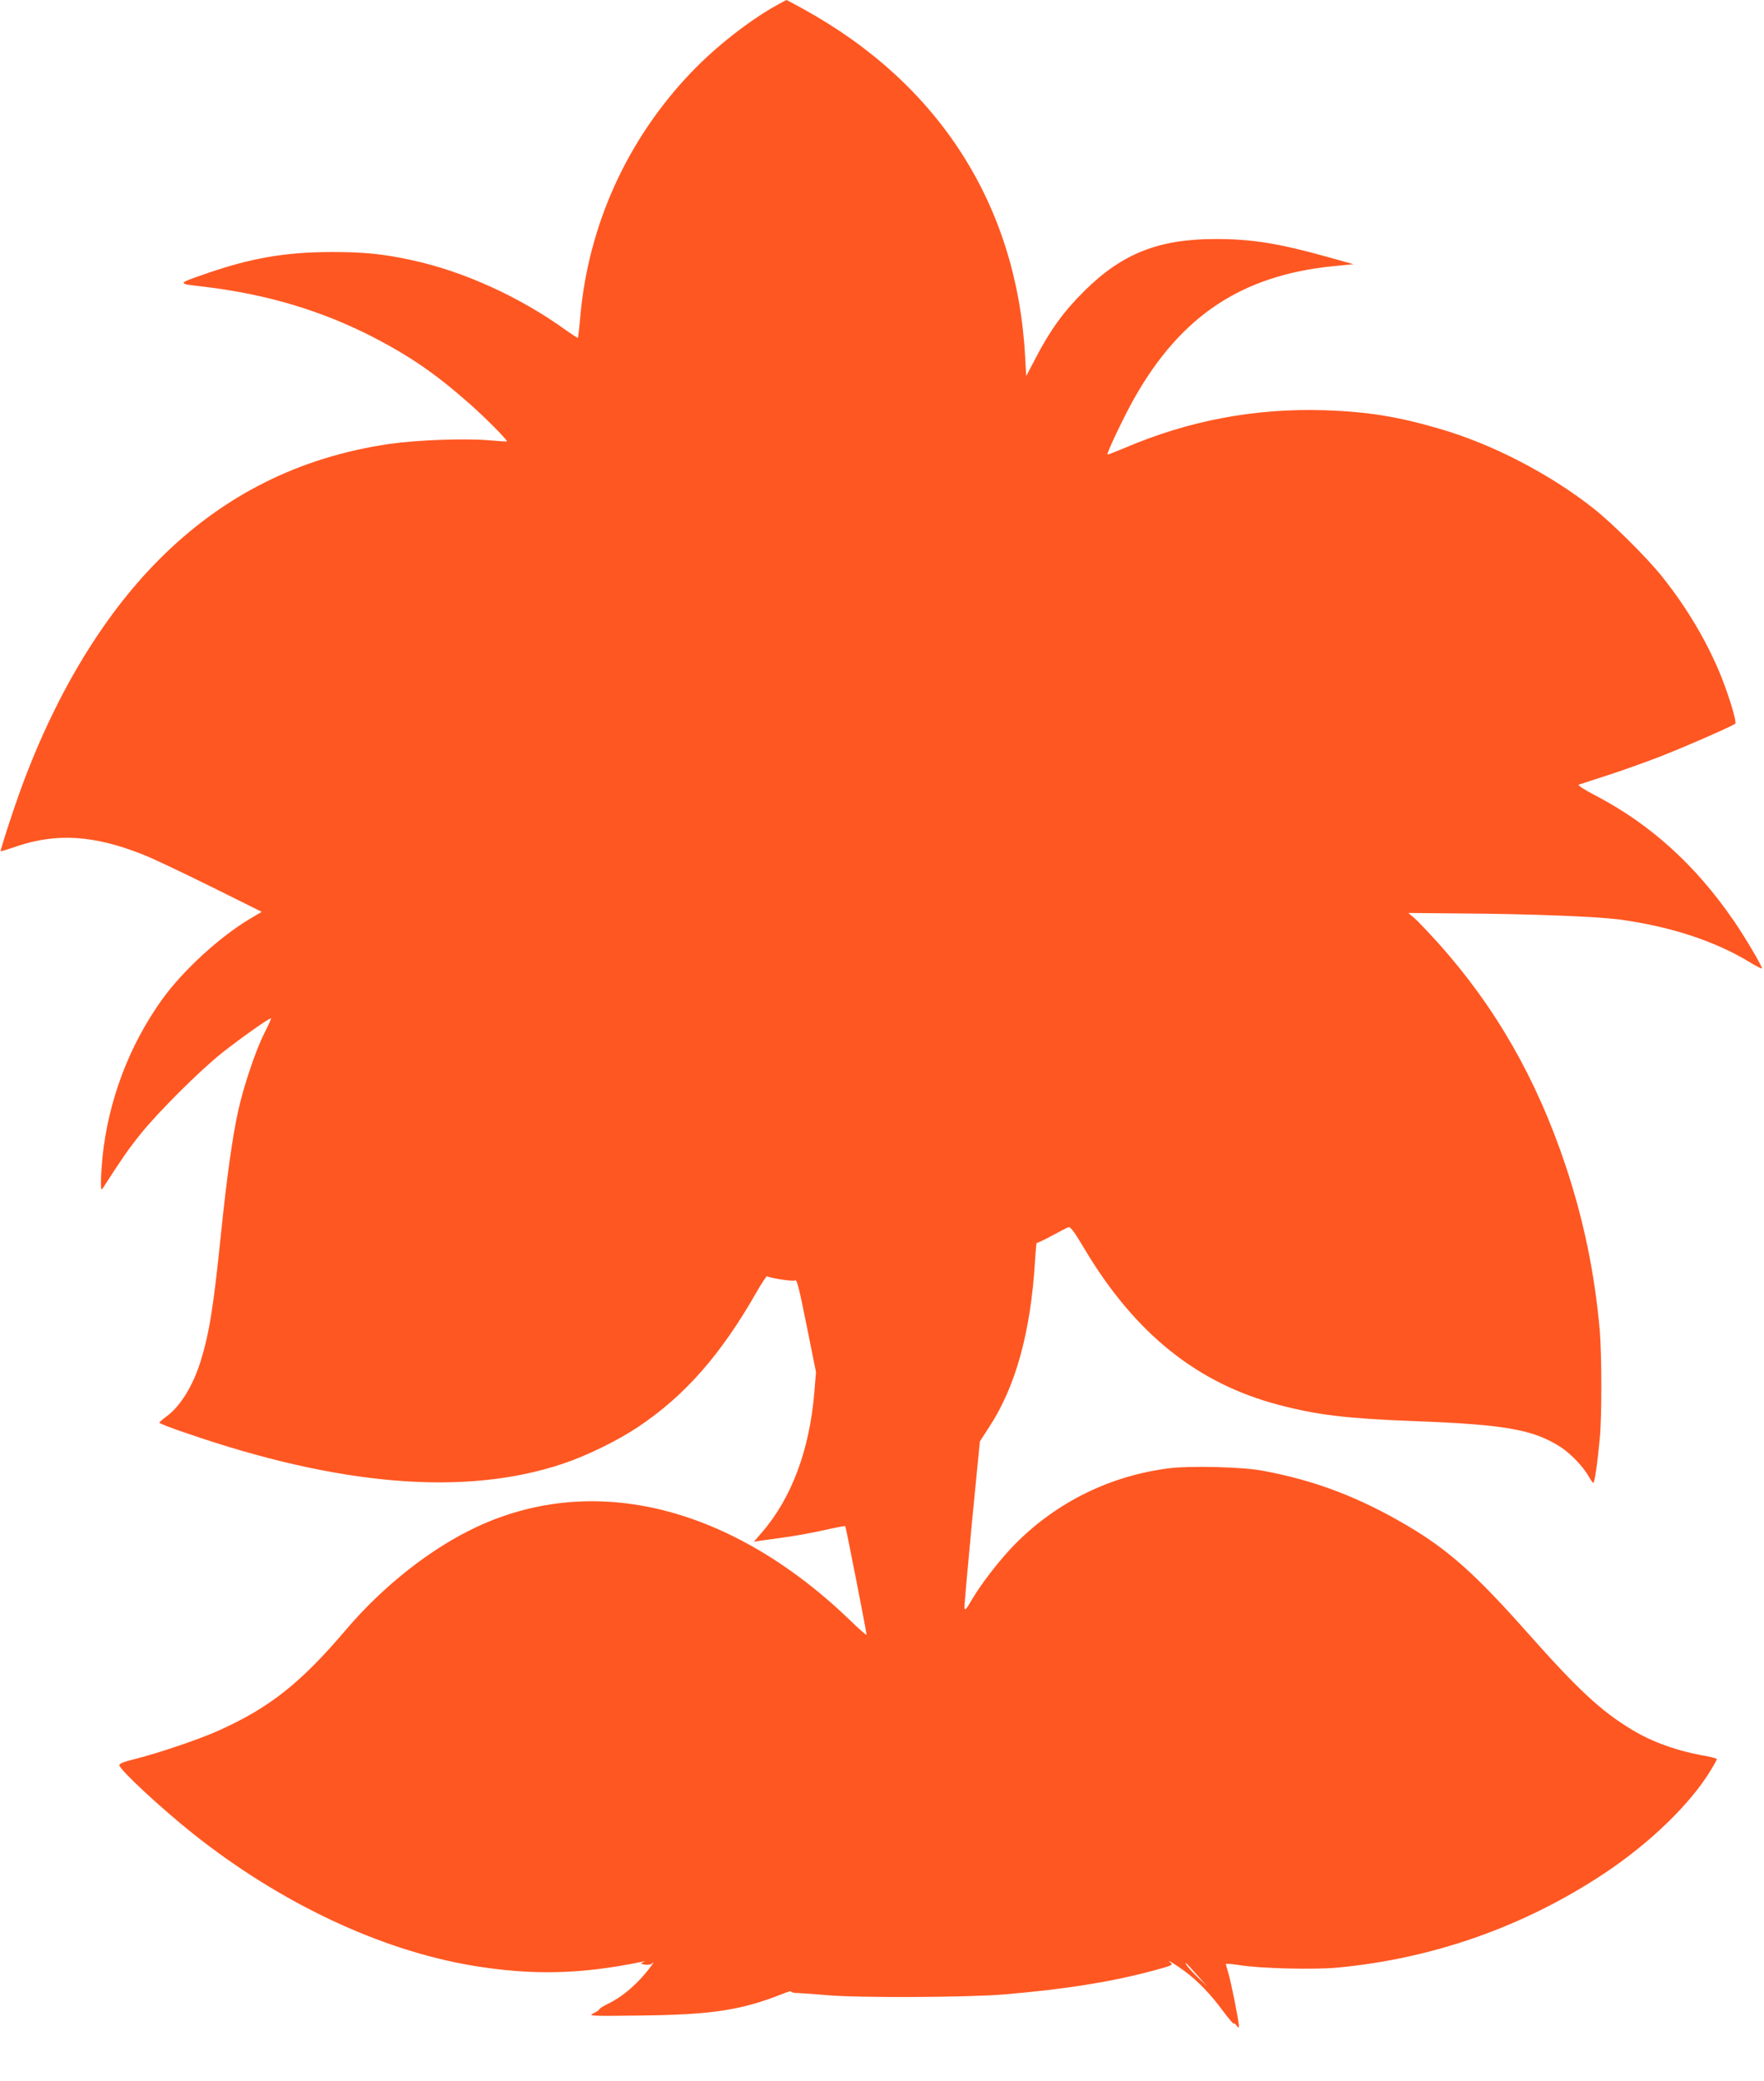
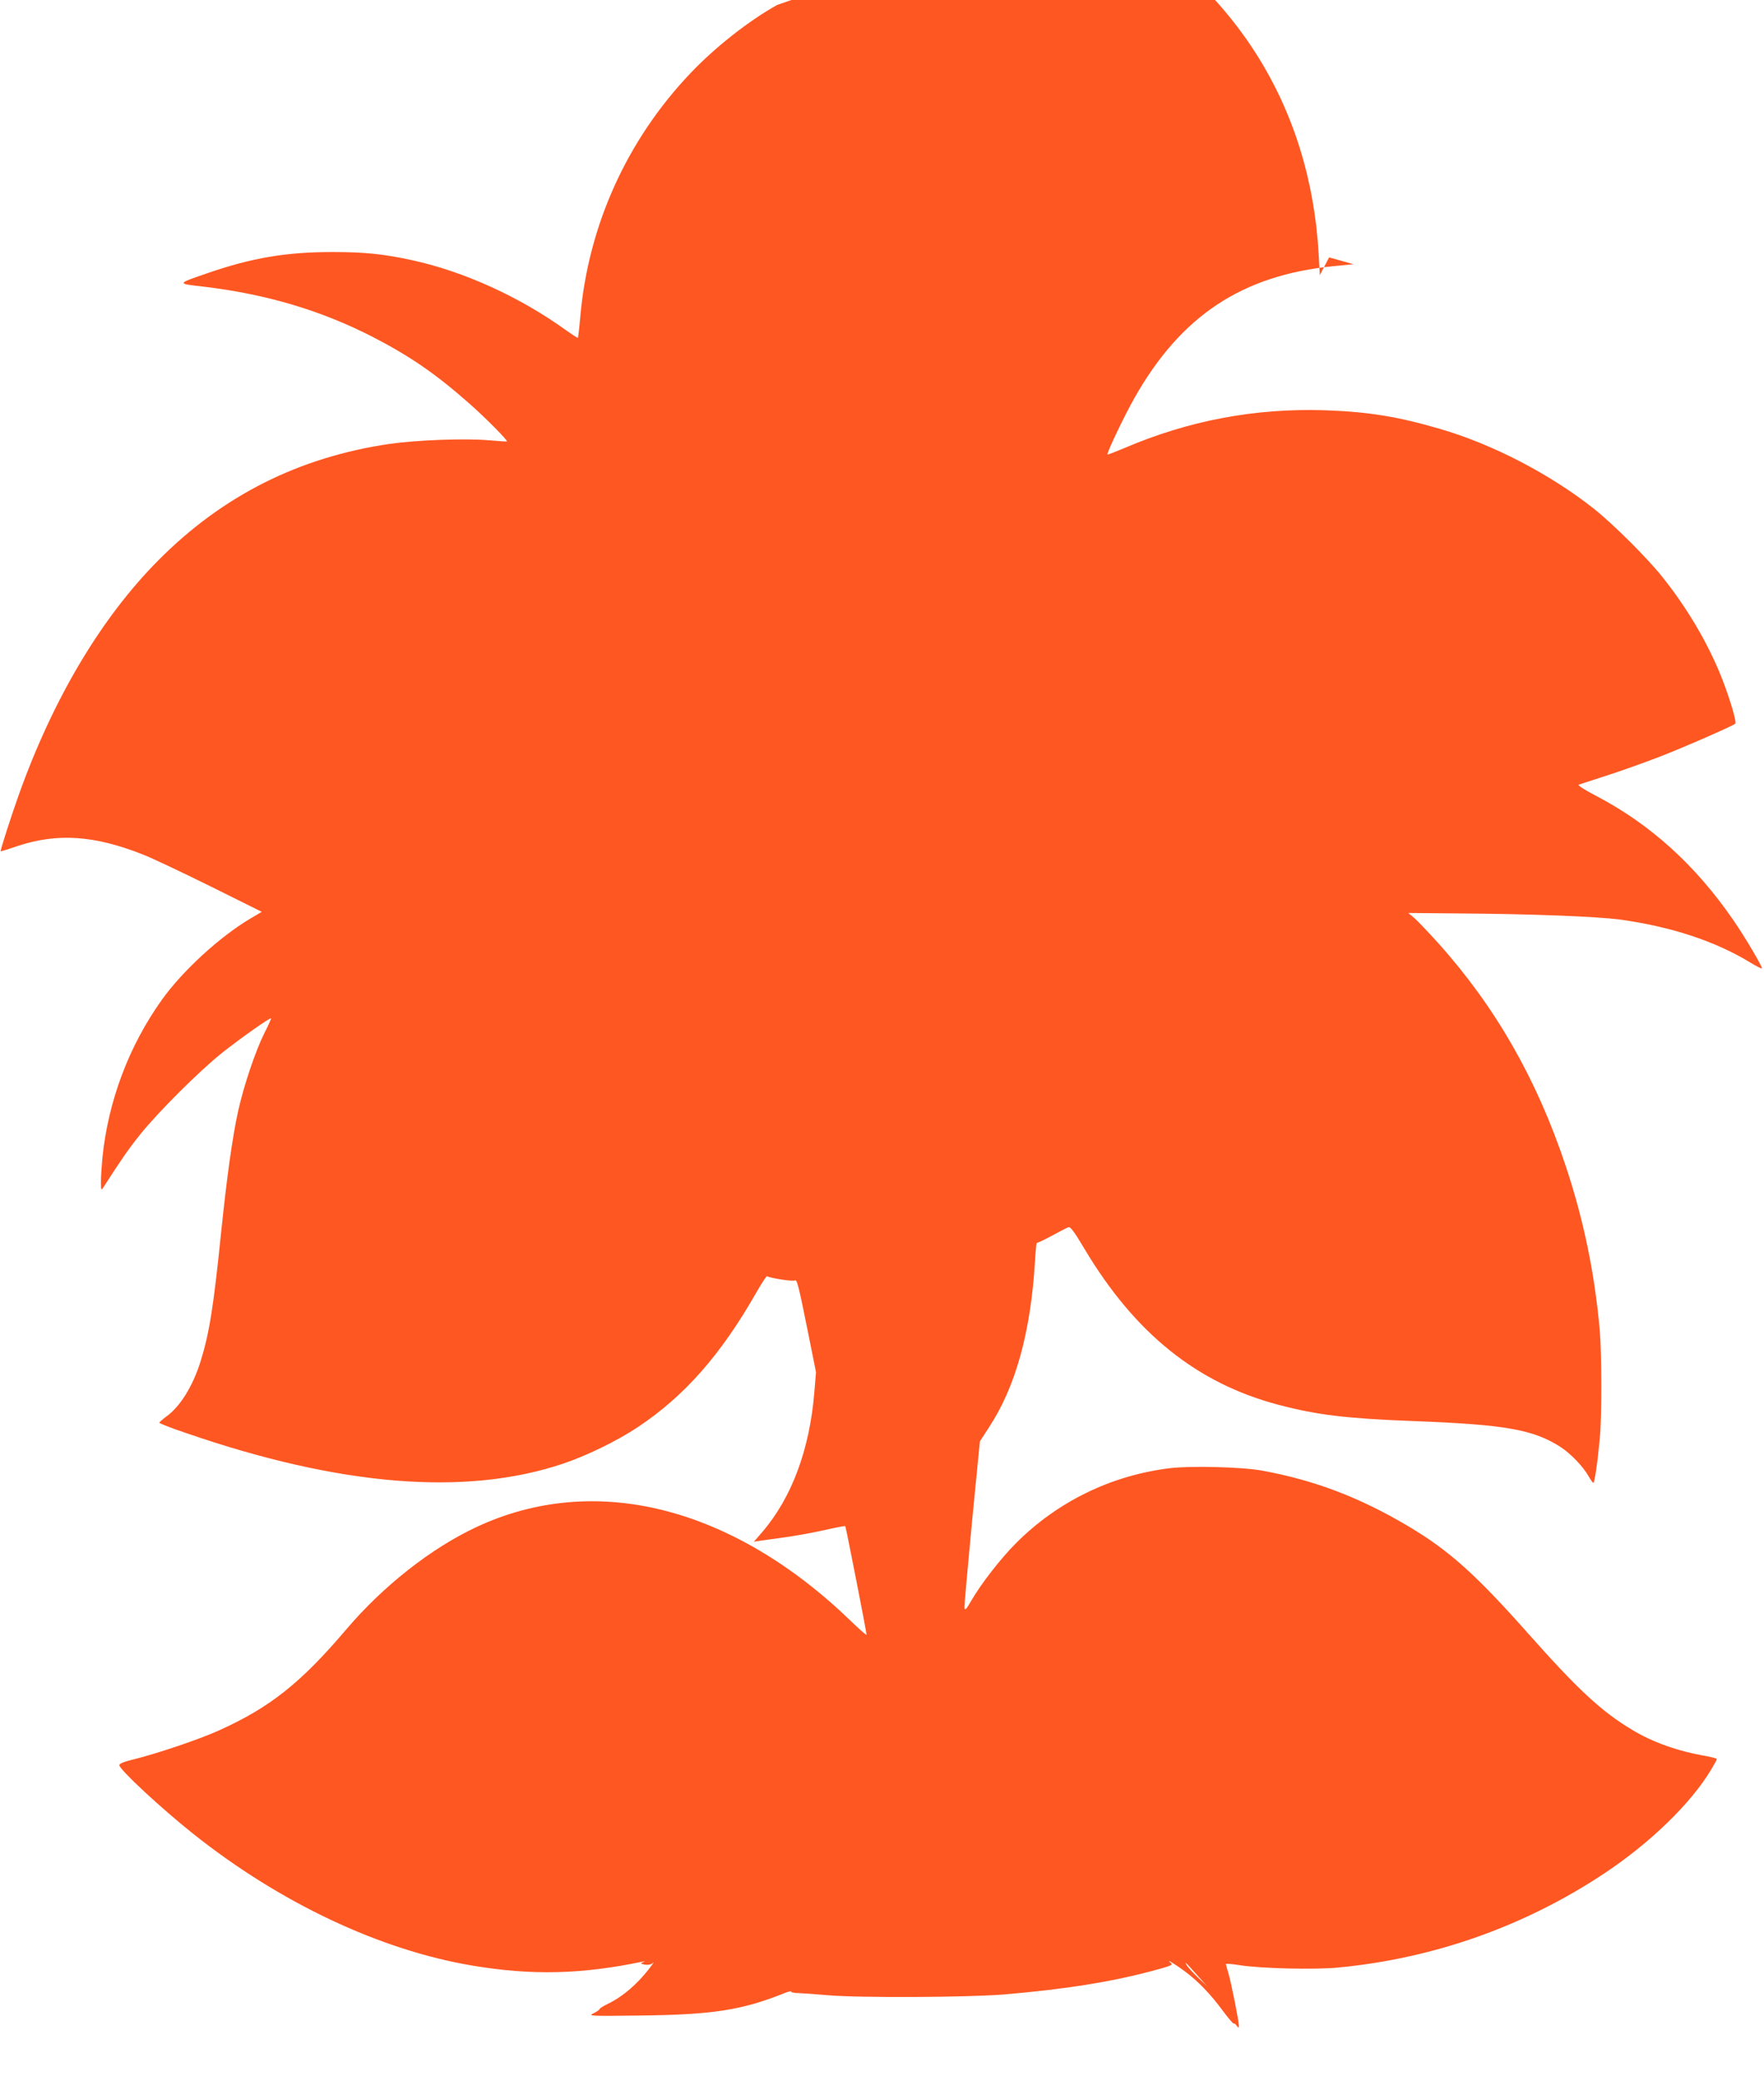
<svg xmlns="http://www.w3.org/2000/svg" version="1.0" width="1085pt" height="1280pt" viewBox="0 0 1085 1280" preserveAspectRatio="xMidYMid meet">
  <g transform="translate(0,1280) scale(0.1,-0.1)" fill="#ff5722" stroke="none">
-     <path d="M4781 12770 c-173 -96 -381 -259 -534 -420 -391 -411 -629 -937 -678 -1500 -6 -69 -13 -126 -14 -128 -2 -2 -34 19 -72 46 -284 205 -630 363 -950 432 -174 38 -292 50 -488 50 -286 0 -496 -36 -769 -130 -191 -66 -191 -64 -24 -83 387 -46 726 -147 1044 -311 228 -118 385 -226 592 -409 99 -87 237 -227 230 -232 -2 -1 -50 2 -108 7 -147 13 -446 2 -613 -22 -556 -81 -1027 -317 -1422 -715 -353 -355 -649 -853 -860 -1445 -45 -126 -115 -343 -111 -346 0 -1 47 13 102 32 245 82 475 67 774 -52 50 -19 234 -106 410 -193 l320 -159 -71 -42 c-187 -111 -415 -320 -542 -497 -204 -285 -331 -623 -367 -972 -5 -57 -10 -126 -9 -155 0 -43 2 -48 12 -33 115 179 156 238 227 327 110 138 366 393 505 504 111 88 296 219 302 213 2 -2 -17 -44 -42 -93 -54 -109 -125 -319 -160 -476 -36 -164 -69 -403 -105 -748 -47 -462 -73 -622 -127 -795 -48 -152 -126 -277 -210 -337 -23 -17 -43 -35 -43 -38 0 -4 73 -33 163 -63 946 -327 1719 -390 2317 -190 147 49 336 141 465 227 286 191 508 443 726 825 35 61 65 107 68 102 8 -10 158 -34 170 -26 13 8 23 -31 81 -320 l49 -244 -10 -122 c-29 -354 -139 -651 -322 -863 l-50 -58 39 6 c21 3 92 13 157 22 66 9 174 29 240 44 67 15 124 26 126 24 4 -4 131 -652 131 -668 0 -5 -42 31 -92 80 -732 709 -1580 923 -2308 582 -278 -130 -572 -361 -800 -629 -281 -331 -471 -481 -784 -622 -122 -55 -380 -142 -522 -177 -65 -16 -91 -27 -90 -37 5 -30 253 -261 455 -422 533 -424 1149 -715 1717 -810 364 -61 670 -54 1044 24 20 4 21 4 5 -3 -17 -8 -16 -9 10 -15 17 -3 37 0 45 6 13 11 13 10 0 -8 -80 -110 -178 -195 -273 -240 -26 -13 -49 -27 -49 -31 -1 -5 -18 -17 -37 -26 -35 -17 -25 -18 289 -14 442 5 622 33 878 135 29 12 51 17 48 13 -3 -5 18 -10 47 -10 29 -1 108 -7 177 -13 195 -17 859 -14 1090 5 373 32 644 75 902 143 120 32 135 38 120 50 -39 32 25 -6 84 -50 82 -60 163 -145 236 -245 34 -45 63 -80 66 -77 3 2 11 -3 18 -13 13 -16 13 -16 14 0 0 27 -48 269 -65 324 -8 27 -15 52 -15 55 0 3 37 0 83 -7 129 -21 463 -29 607 -15 588 56 1146 253 1636 578 282 187 533 430 658 638 20 33 36 63 36 66 0 4 -30 12 -67 19 -171 29 -329 85 -454 161 -190 114 -333 247 -641 594 -322 363 -487 511 -739 660 -297 176 -573 281 -894 340 -122 23 -445 31 -572 15 -360 -45 -688 -205 -943 -460 -94 -94 -214 -248 -275 -353 -32 -56 -40 -64 -43 -45 -1 12 20 248 46 523 l49 500 57 88 c163 248 256 586 282 1020 4 65 9 116 11 113 2 -2 43 17 91 43 48 26 94 50 103 53 13 5 35 -25 100 -134 310 -519 692 -826 1193 -958 239 -63 418 -84 829 -100 564 -21 738 -52 905 -159 63 -41 140 -121 174 -182 12 -21 25 -39 28 -39 8 0 26 123 40 275 13 133 12 510 0 660 -31 352 -99 682 -210 1015 -178 534 -432 978 -785 1371 -61 67 -126 136 -146 153 l-37 31 327 -3 c435 -3 830 -19 971 -37 314 -43 588 -132 804 -264 38 -23 71 -40 73 -37 6 6 -103 192 -175 296 -234 340 -510 590 -846 766 -70 36 -114 65 -106 68 8 3 87 28 175 57 88 28 232 80 321 114 157 61 451 190 467 204 10 10 -33 154 -83 282 -84 212 -213 431 -368 624 -92 115 -300 322 -417 415 -268 213 -628 400 -951 493 -260 76 -443 105 -709 114 -427 13 -833 -63 -1230 -233 -55 -23 -101 -41 -103 -39 -7 6 103 237 166 348 286 505 661 754 1223 810 l124 12 -150 42 c-307 86 -473 113 -698 113 -350 0 -575 -89 -808 -320 -128 -127 -210 -241 -300 -414 l-57 -109 -7 124 c-51 927 -529 1674 -1363 2133 -56 31 -103 56 -105 56 -1 0 -26 -14 -56 -30z m2589 -12125 l54 -60 -58 55 c-31 30 -62 64 -68 75 -12 24 -8 20 72 -70z" />
+     <path d="M4781 12770 c-173 -96 -381 -259 -534 -420 -391 -411 -629 -937 -678 -1500 -6 -69 -13 -126 -14 -128 -2 -2 -34 19 -72 46 -284 205 -630 363 -950 432 -174 38 -292 50 -488 50 -286 0 -496 -36 -769 -130 -191 -66 -191 -64 -24 -83 387 -46 726 -147 1044 -311 228 -118 385 -226 592 -409 99 -87 237 -227 230 -232 -2 -1 -50 2 -108 7 -147 13 -446 2 -613 -22 -556 -81 -1027 -317 -1422 -715 -353 -355 -649 -853 -860 -1445 -45 -126 -115 -343 -111 -346 0 -1 47 13 102 32 245 82 475 67 774 -52 50 -19 234 -106 410 -193 l320 -159 -71 -42 c-187 -111 -415 -320 -542 -497 -204 -285 -331 -623 -367 -972 -5 -57 -10 -126 -9 -155 0 -43 2 -48 12 -33 115 179 156 238 227 327 110 138 366 393 505 504 111 88 296 219 302 213 2 -2 -17 -44 -42 -93 -54 -109 -125 -319 -160 -476 -36 -164 -69 -403 -105 -748 -47 -462 -73 -622 -127 -795 -48 -152 -126 -277 -210 -337 -23 -17 -43 -35 -43 -38 0 -4 73 -33 163 -63 946 -327 1719 -390 2317 -190 147 49 336 141 465 227 286 191 508 443 726 825 35 61 65 107 68 102 8 -10 158 -34 170 -26 13 8 23 -31 81 -320 l49 -244 -10 -122 c-29 -354 -139 -651 -322 -863 l-50 -58 39 6 c21 3 92 13 157 22 66 9 174 29 240 44 67 15 124 26 126 24 4 -4 131 -652 131 -668 0 -5 -42 31 -92 80 -732 709 -1580 923 -2308 582 -278 -130 -572 -361 -800 -629 -281 -331 -471 -481 -784 -622 -122 -55 -380 -142 -522 -177 -65 -16 -91 -27 -90 -37 5 -30 253 -261 455 -422 533 -424 1149 -715 1717 -810 364 -61 670 -54 1044 24 20 4 21 4 5 -3 -17 -8 -16 -9 10 -15 17 -3 37 0 45 6 13 11 13 10 0 -8 -80 -110 -178 -195 -273 -240 -26 -13 -49 -27 -49 -31 -1 -5 -18 -17 -37 -26 -35 -17 -25 -18 289 -14 442 5 622 33 878 135 29 12 51 17 48 13 -3 -5 18 -10 47 -10 29 -1 108 -7 177 -13 195 -17 859 -14 1090 5 373 32 644 75 902 143 120 32 135 38 120 50 -39 32 25 -6 84 -50 82 -60 163 -145 236 -245 34 -45 63 -80 66 -77 3 2 11 -3 18 -13 13 -16 13 -16 14 0 0 27 -48 269 -65 324 -8 27 -15 52 -15 55 0 3 37 0 83 -7 129 -21 463 -29 607 -15 588 56 1146 253 1636 578 282 187 533 430 658 638 20 33 36 63 36 66 0 4 -30 12 -67 19 -171 29 -329 85 -454 161 -190 114 -333 247 -641 594 -322 363 -487 511 -739 660 -297 176 -573 281 -894 340 -122 23 -445 31 -572 15 -360 -45 -688 -205 -943 -460 -94 -94 -214 -248 -275 -353 -32 -56 -40 -64 -43 -45 -1 12 20 248 46 523 l49 500 57 88 c163 248 256 586 282 1020 4 65 9 116 11 113 2 -2 43 17 91 43 48 26 94 50 103 53 13 5 35 -25 100 -134 310 -519 692 -826 1193 -958 239 -63 418 -84 829 -100 564 -21 738 -52 905 -159 63 -41 140 -121 174 -182 12 -21 25 -39 28 -39 8 0 26 123 40 275 13 133 12 510 0 660 -31 352 -99 682 -210 1015 -178 534 -432 978 -785 1371 -61 67 -126 136 -146 153 l-37 31 327 -3 c435 -3 830 -19 971 -37 314 -43 588 -132 804 -264 38 -23 71 -40 73 -37 6 6 -103 192 -175 296 -234 340 -510 590 -846 766 -70 36 -114 65 -106 68 8 3 87 28 175 57 88 28 232 80 321 114 157 61 451 190 467 204 10 10 -33 154 -83 282 -84 212 -213 431 -368 624 -92 115 -300 322 -417 415 -268 213 -628 400 -951 493 -260 76 -443 105 -709 114 -427 13 -833 -63 -1230 -233 -55 -23 -101 -41 -103 -39 -7 6 103 237 166 348 286 505 661 754 1223 810 l124 12 -150 42 l-57 -109 -7 124 c-51 927 -529 1674 -1363 2133 -56 31 -103 56 -105 56 -1 0 -26 -14 -56 -30z m2589 -12125 l54 -60 -58 55 c-31 30 -62 64 -68 75 -12 24 -8 20 72 -70z" />
  </g>
</svg>